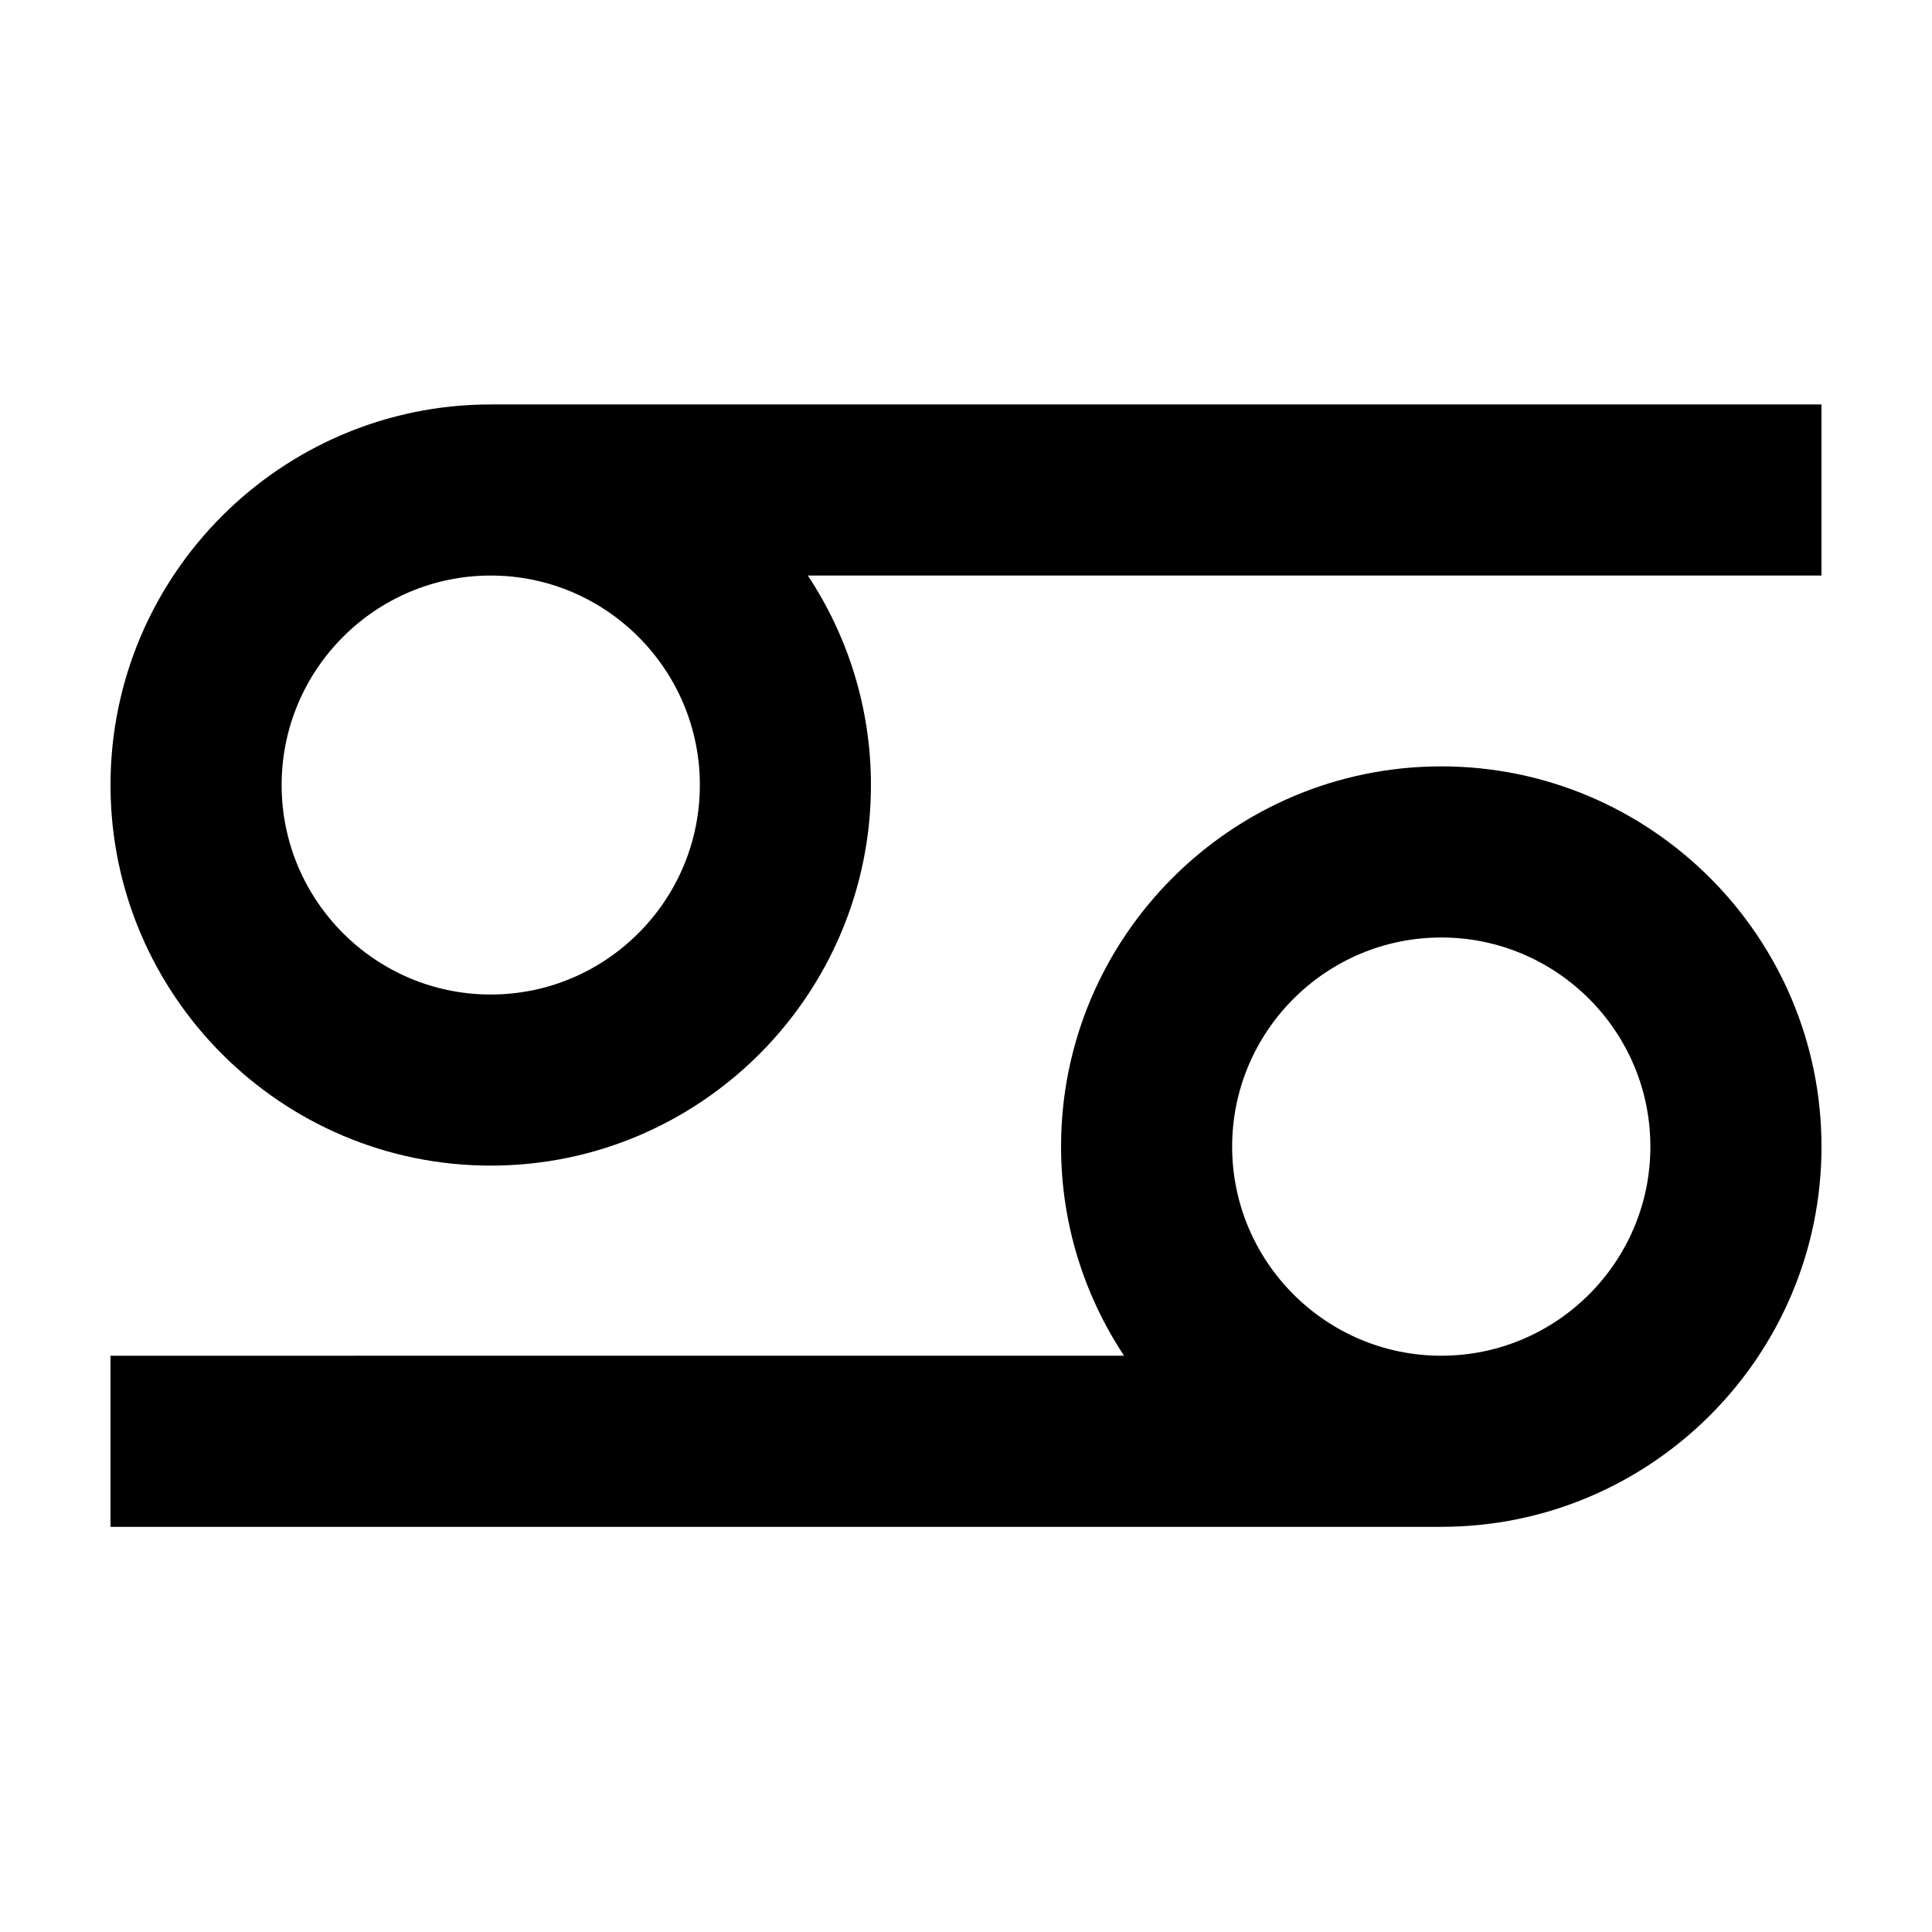
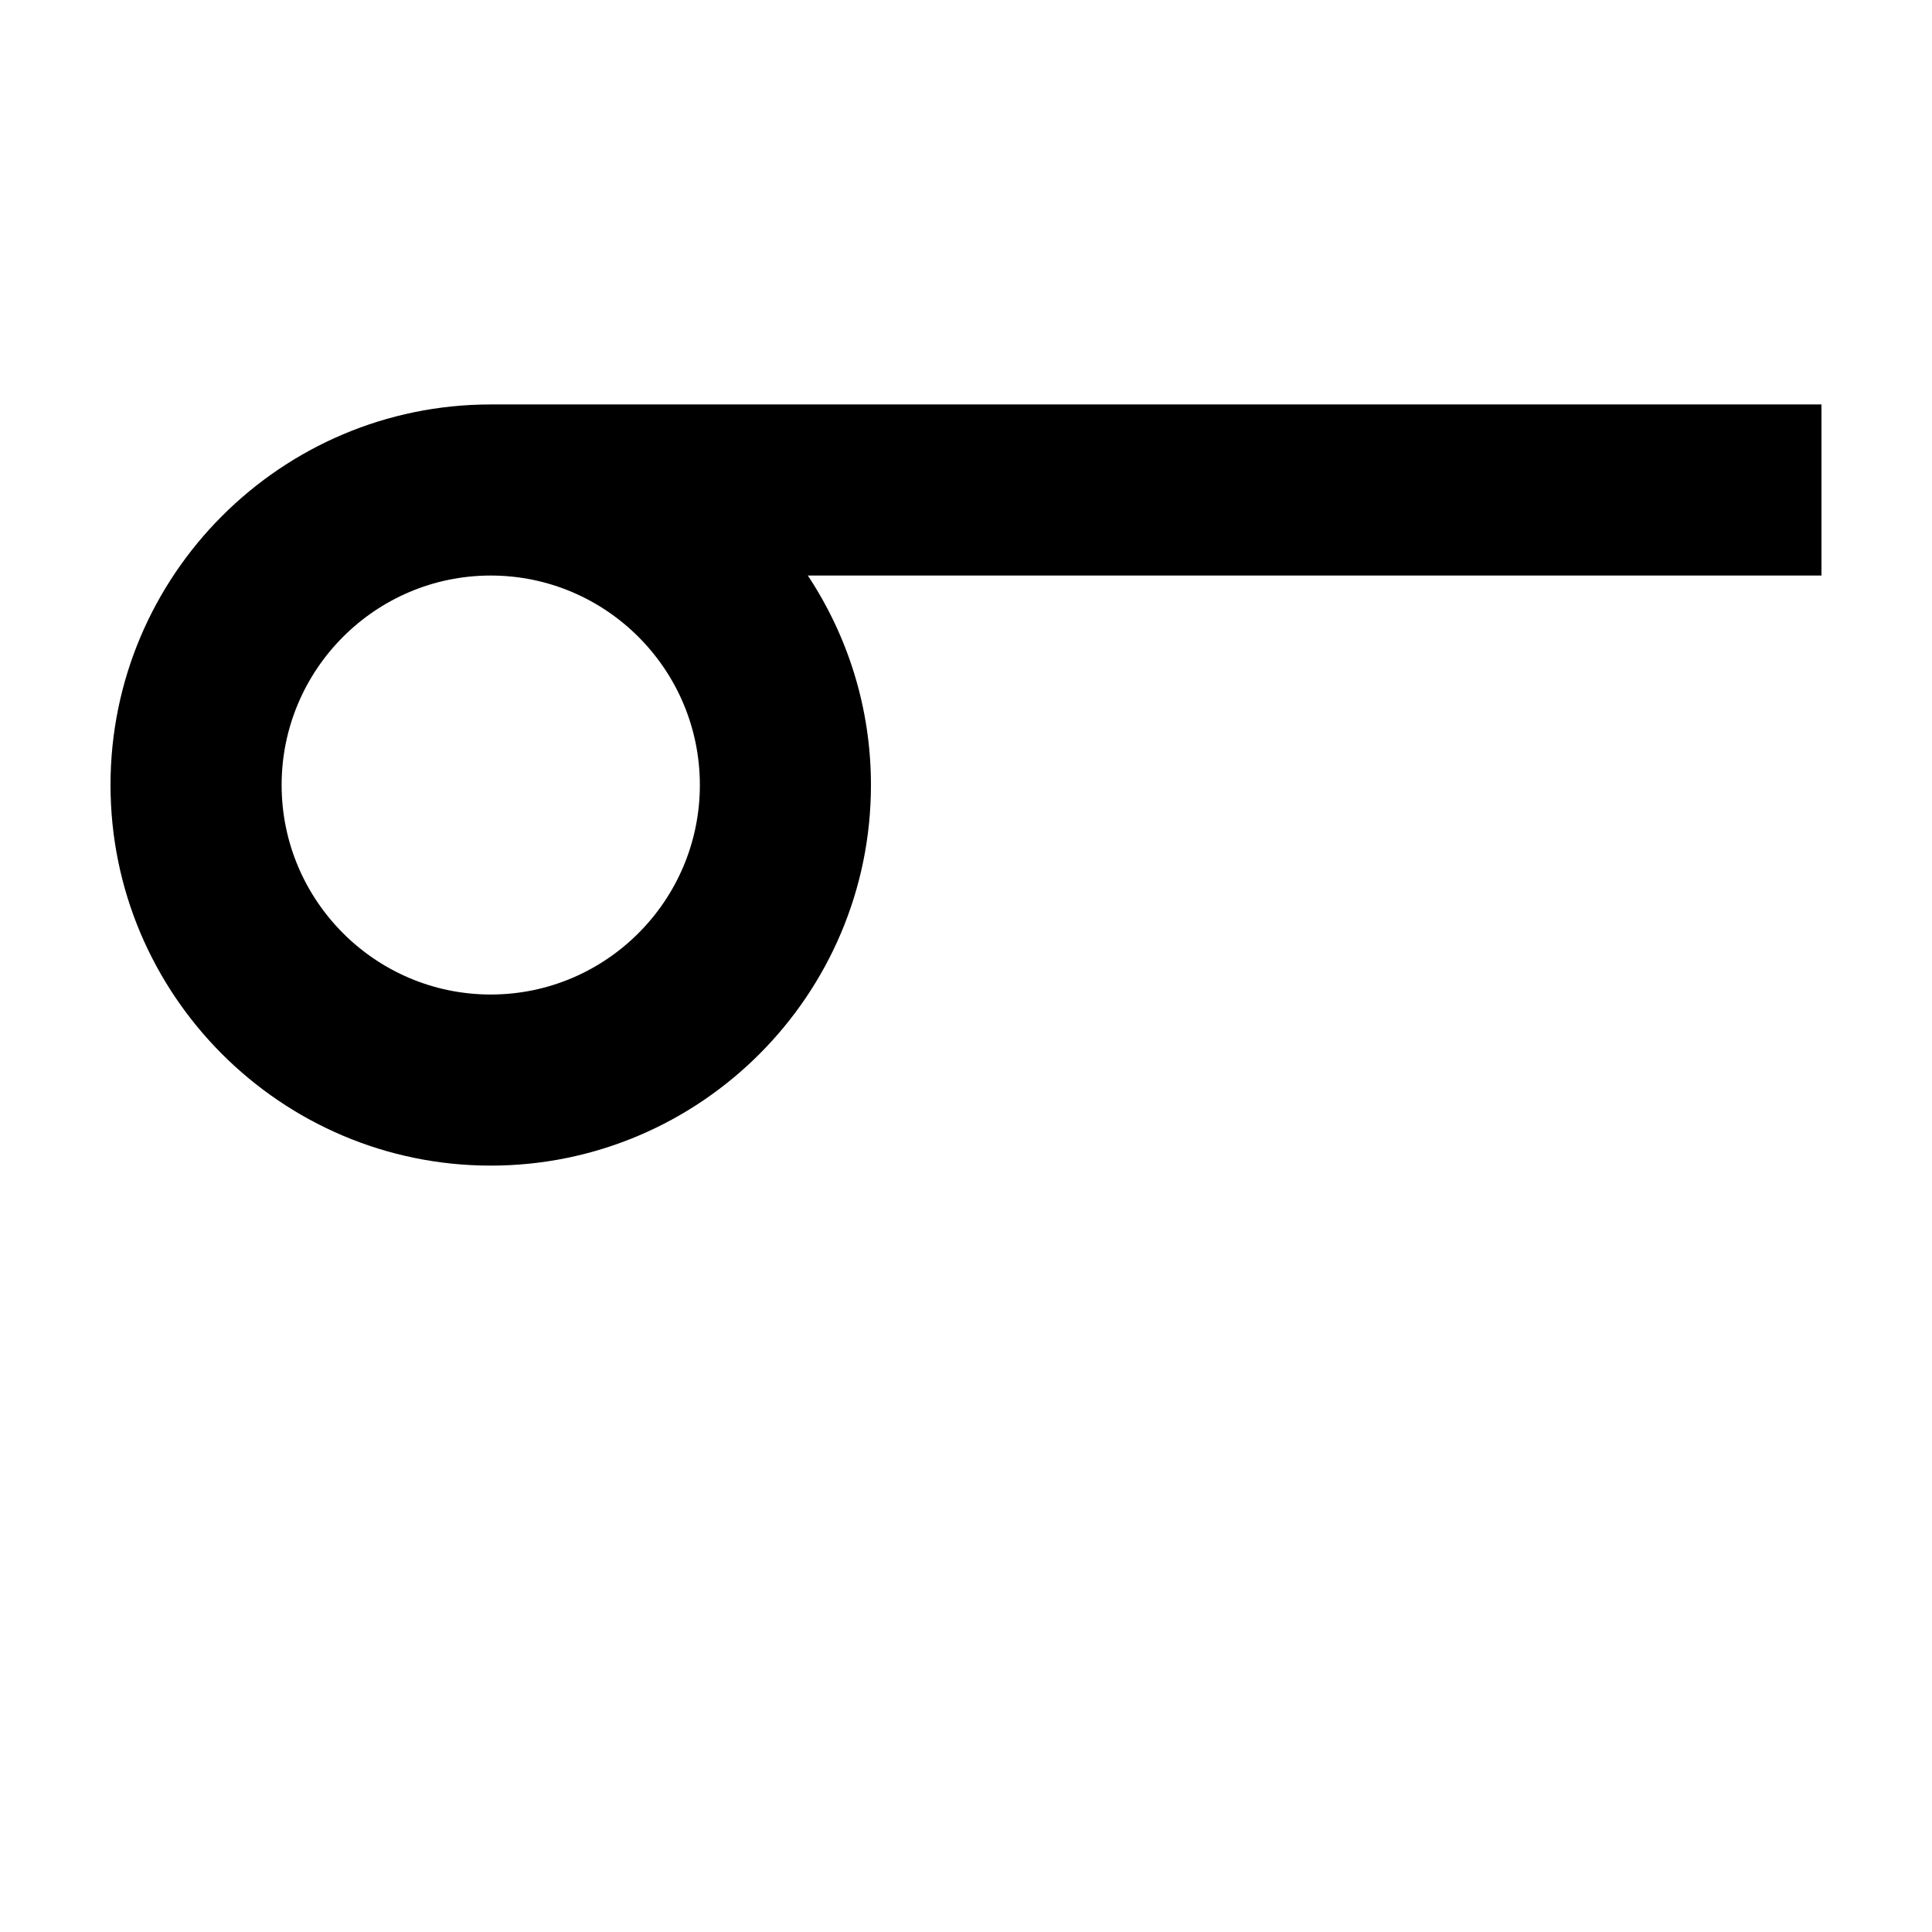
<svg xmlns="http://www.w3.org/2000/svg" fill="#000000" width="800px" height="800px" version="1.1" viewBox="144 144 512 512">
  <g>
-     <path d="m525.95 347.1c-55.559 0-100.76 45.203-100.76 100.76 0 20.465 6.172 39.504 16.695 55.418l-268.6 0.004v45.344h352.67c55.559 0 100.76-45.203 100.76-100.76-0.004-55.562-45.203-100.77-100.77-100.77zm0 156.18c-30.555 0-55.418-24.863-55.418-55.418 0-30.555 24.863-55.418 55.418-55.418 30.555 0 55.418 24.863 55.418 55.418 0.004 30.555-24.859 55.418-55.418 55.418z" />
    <path d="m173.29 352.04c0 55.617 45.199 100.86 100.76 100.86 55.559 0 100.76-45.242 100.76-100.86 0-20.504-6.184-39.574-16.723-55.516l268.62 0.004v-45.344h-352.66c-55.562 0-100.76 45.242-100.76 100.86zm156.18 0c0 30.613-24.863 55.516-55.418 55.516-30.562 0-55.418-24.902-55.418-55.516 0-30.613 24.863-55.516 55.418-55.516 30.555 0.004 55.418 24.906 55.418 55.516z" />
  </g>
</svg>